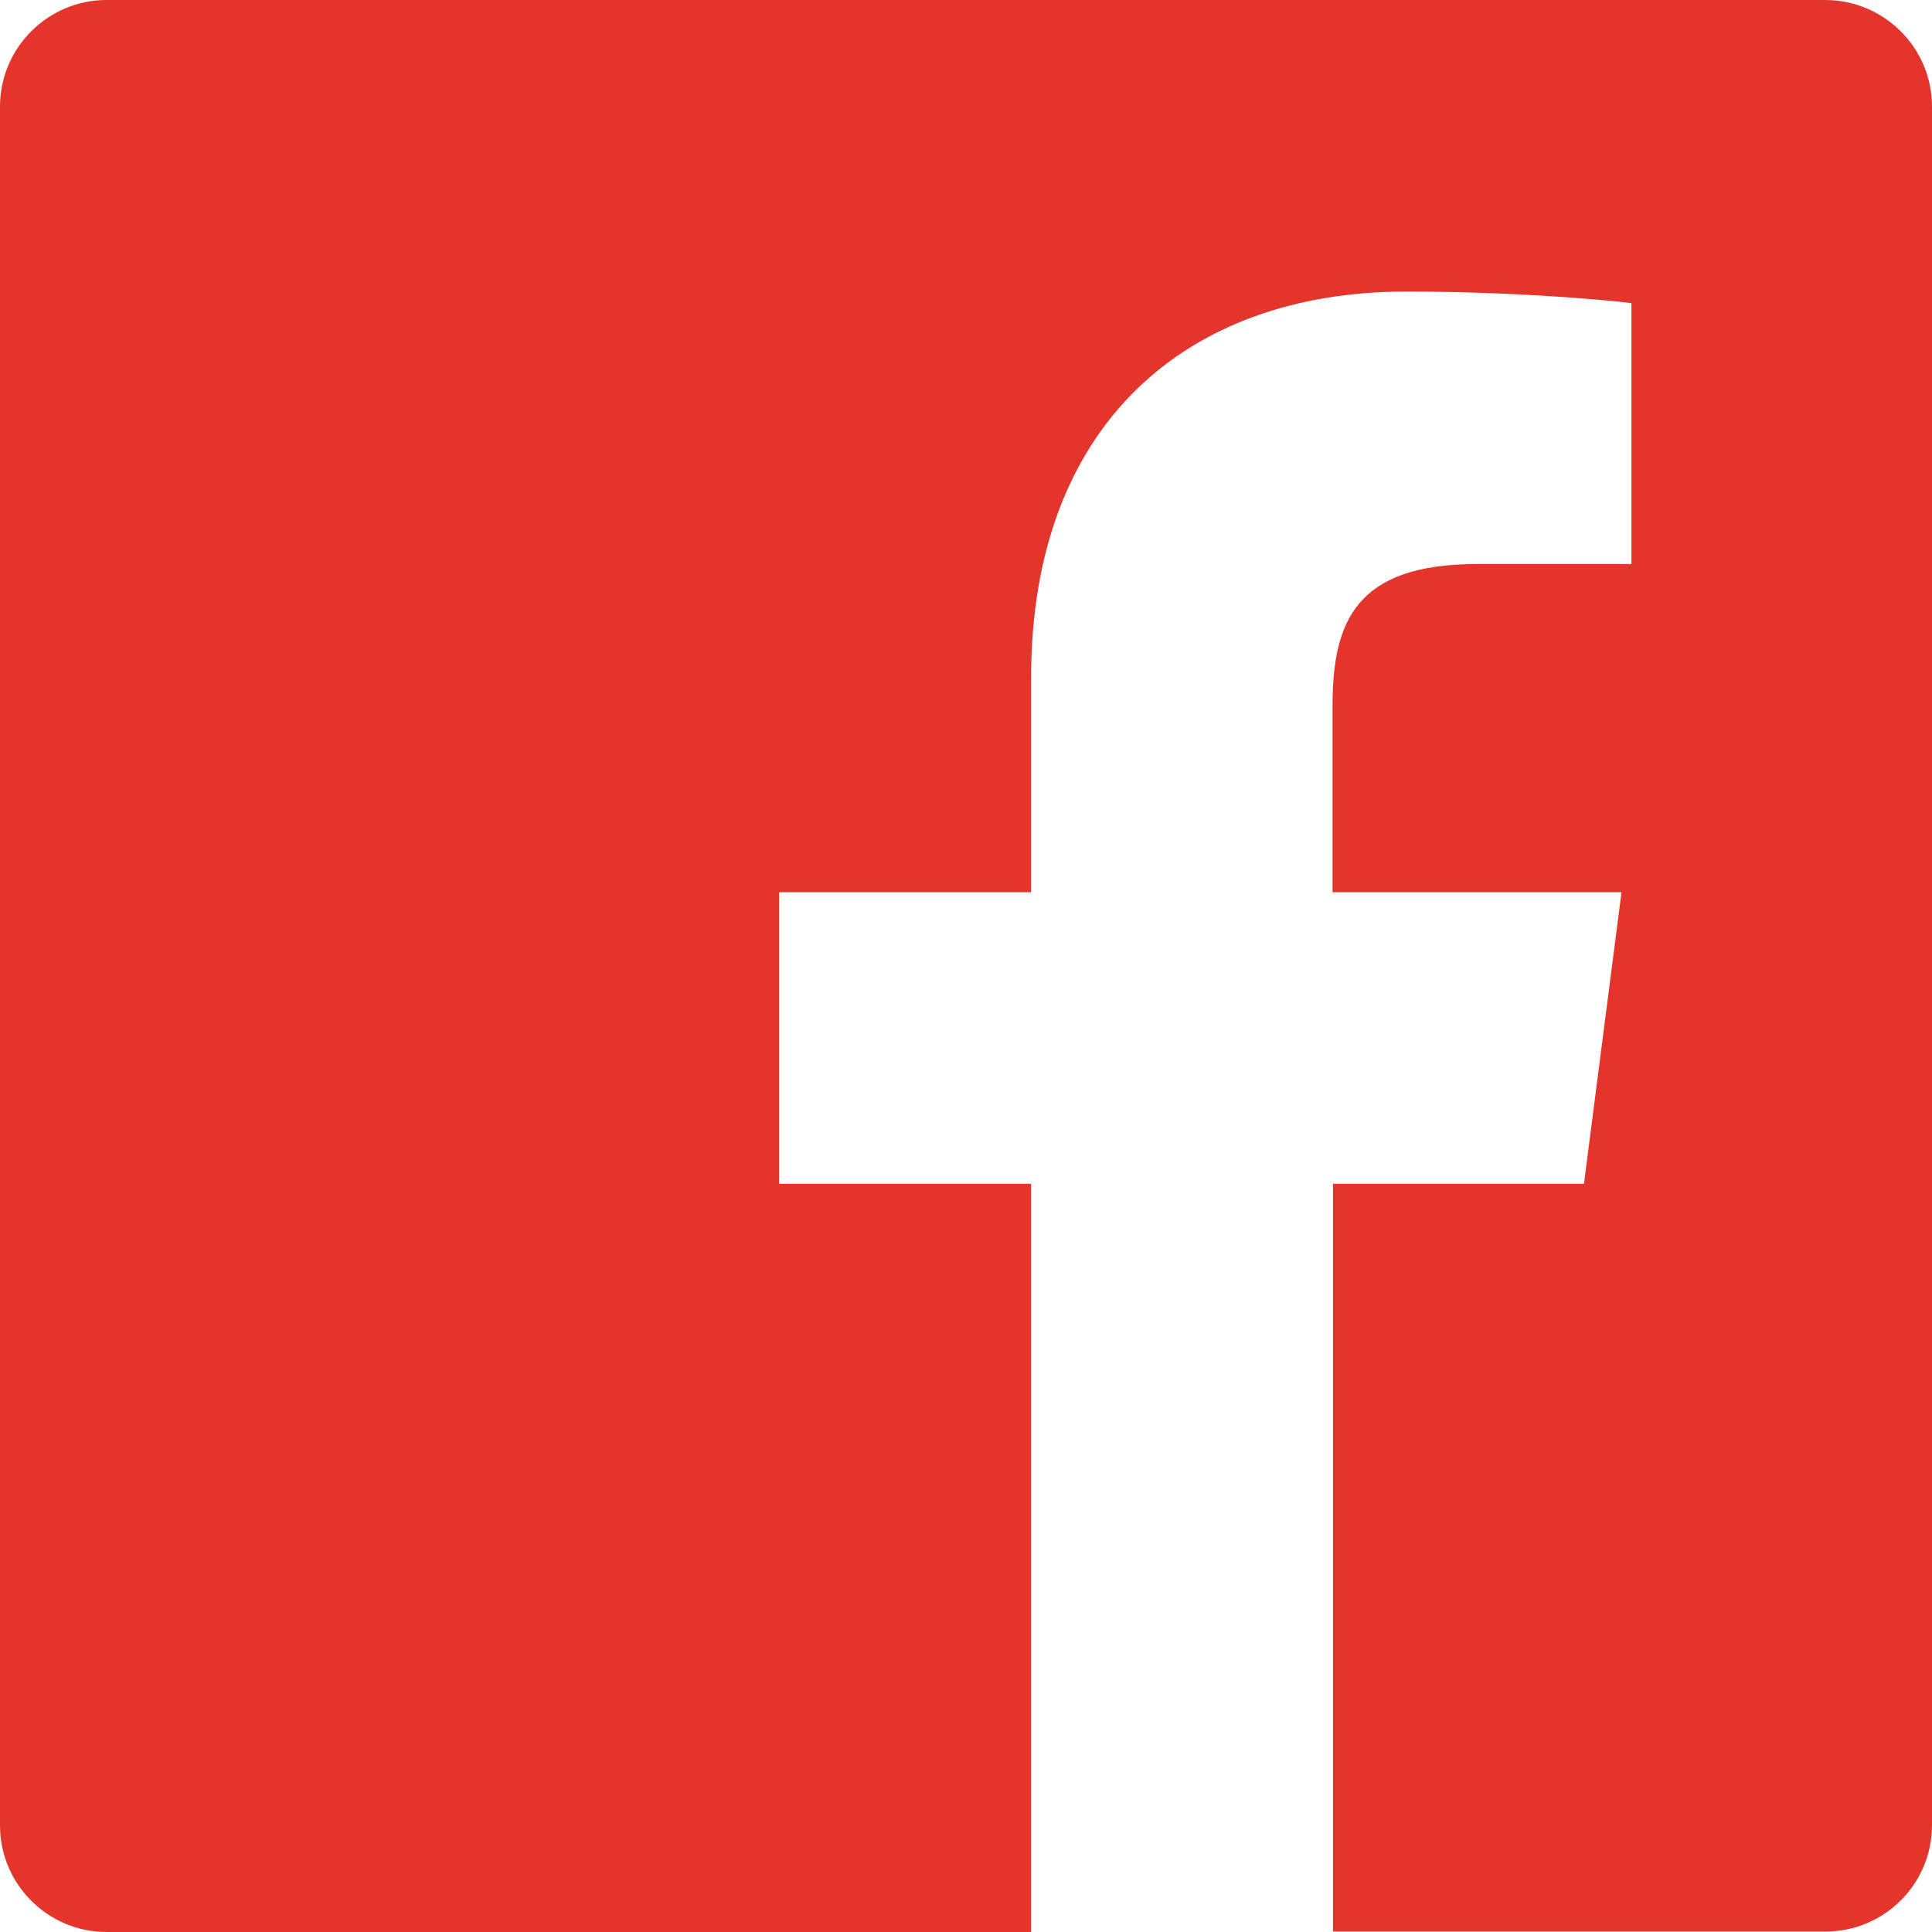
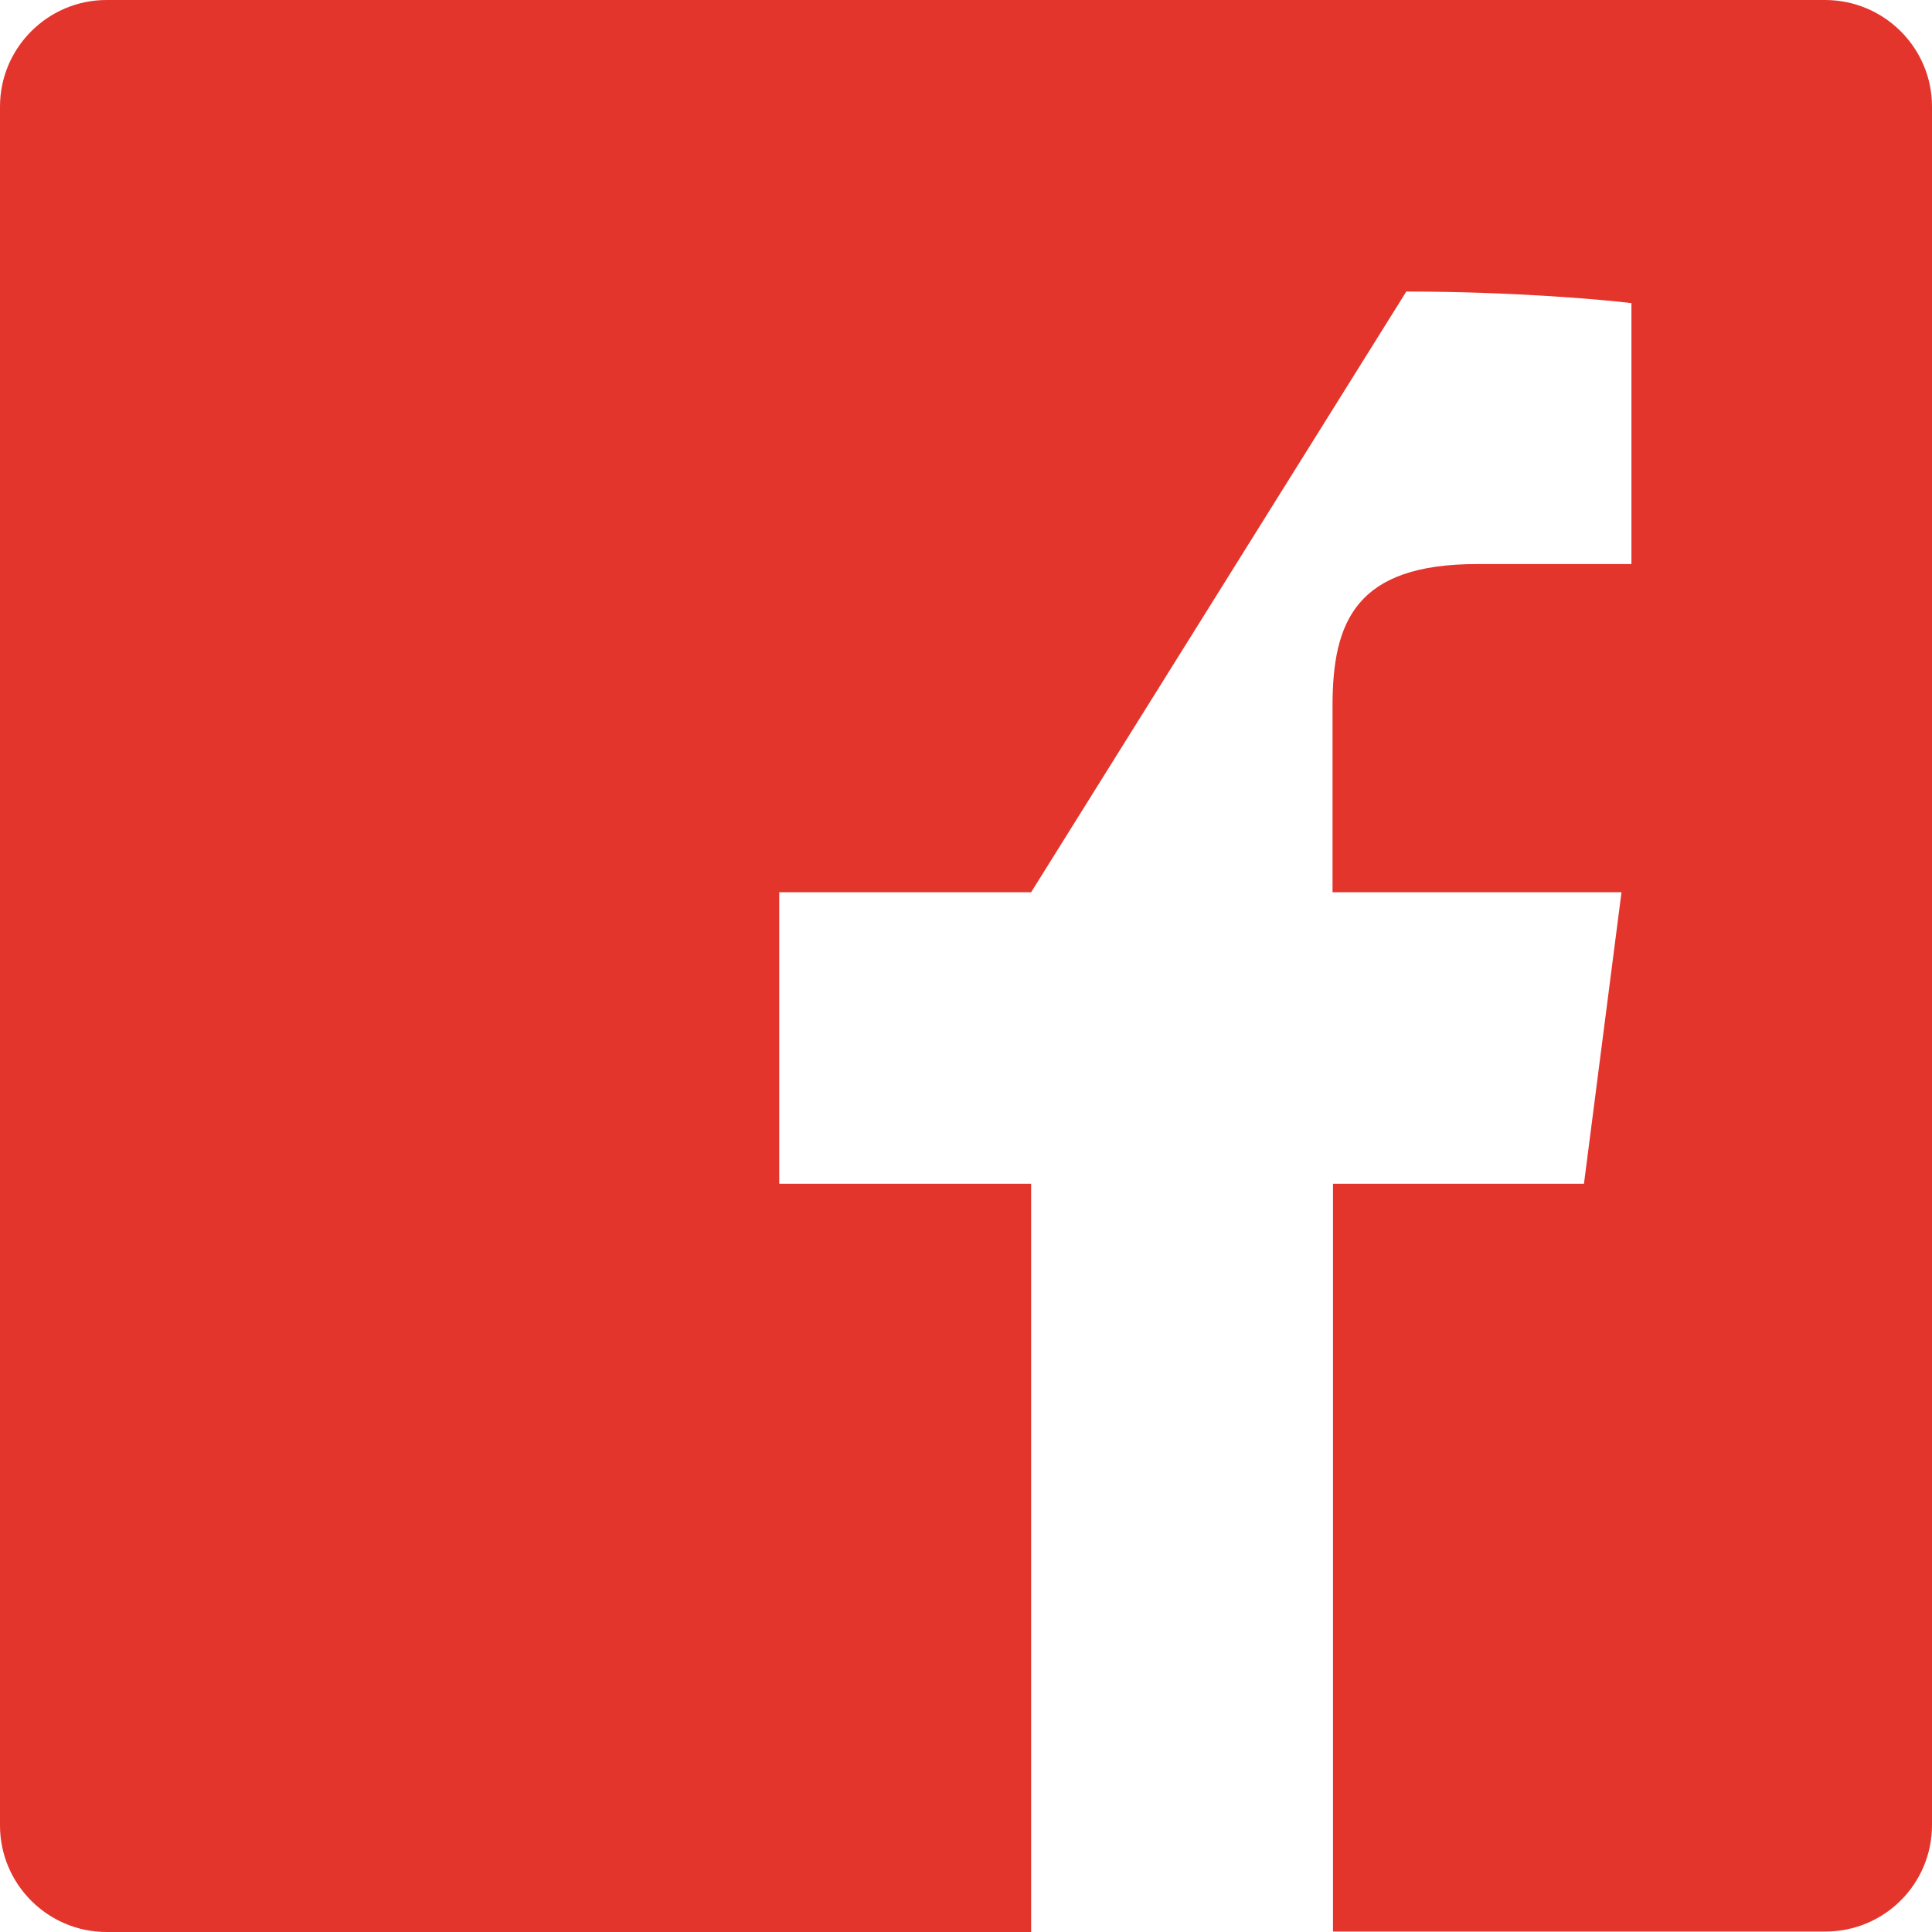
<svg xmlns="http://www.w3.org/2000/svg" width="21px" height="21px" viewBox="0 0 21 21" version="1.1">
  <title>icons/social-facebook</title>
  <g id="Symbols" stroke="none" stroke-width="1" fill="none" fill-rule="evenodd">
    <g id="components/desktop/footer" transform="translate(-1285, -152)" fill="#E4352C" fill-rule="nonzero">
      <g id="Group-16" transform="translate(500, 82)">
        <g id="Social-icons" transform="translate(679, 70)">
          <g id="icons/social-facebook" transform="translate(106, 0)">
-             <path d="M21,1.158 L21,19.837 C21,20.48 20.48,20.995 19.842,20.995 L14.489,20.995 L14.489,12.867 L17.217,12.867 L17.625,9.698 L14.484,9.698 L14.484,7.673 C14.484,6.755 14.738,6.131 16.055,6.131 L17.733,6.131 L17.733,3.295 C17.442,3.258 16.448,3.169 15.286,3.169 C12.867,3.169 11.208,4.645 11.208,7.359 L11.208,9.698 L8.47,9.698 L8.47,12.867 L11.208,12.867 L11.208,21 L1.158,21 C0.52,21 0,20.48 0,19.842 L0,1.158 C0,0.52 0.52,0 1.158,0 L19.837,0 C20.48,0 21,0.52 21,1.158 Z" id="Path" />
+             <path d="M21,1.158 L21,19.837 C21,20.48 20.48,20.995 19.842,20.995 L14.489,20.995 L14.489,12.867 L17.217,12.867 L17.625,9.698 L14.484,9.698 L14.484,7.673 C14.484,6.755 14.738,6.131 16.055,6.131 L17.733,6.131 L17.733,3.295 C17.442,3.258 16.448,3.169 15.286,3.169 L11.208,9.698 L8.47,9.698 L8.47,12.867 L11.208,12.867 L11.208,21 L1.158,21 C0.52,21 0,20.48 0,19.842 L0,1.158 C0,0.52 0.52,0 1.158,0 L19.837,0 C20.48,0 21,0.52 21,1.158 Z" id="Path" />
          </g>
        </g>
      </g>
    </g>
  </g>
</svg>